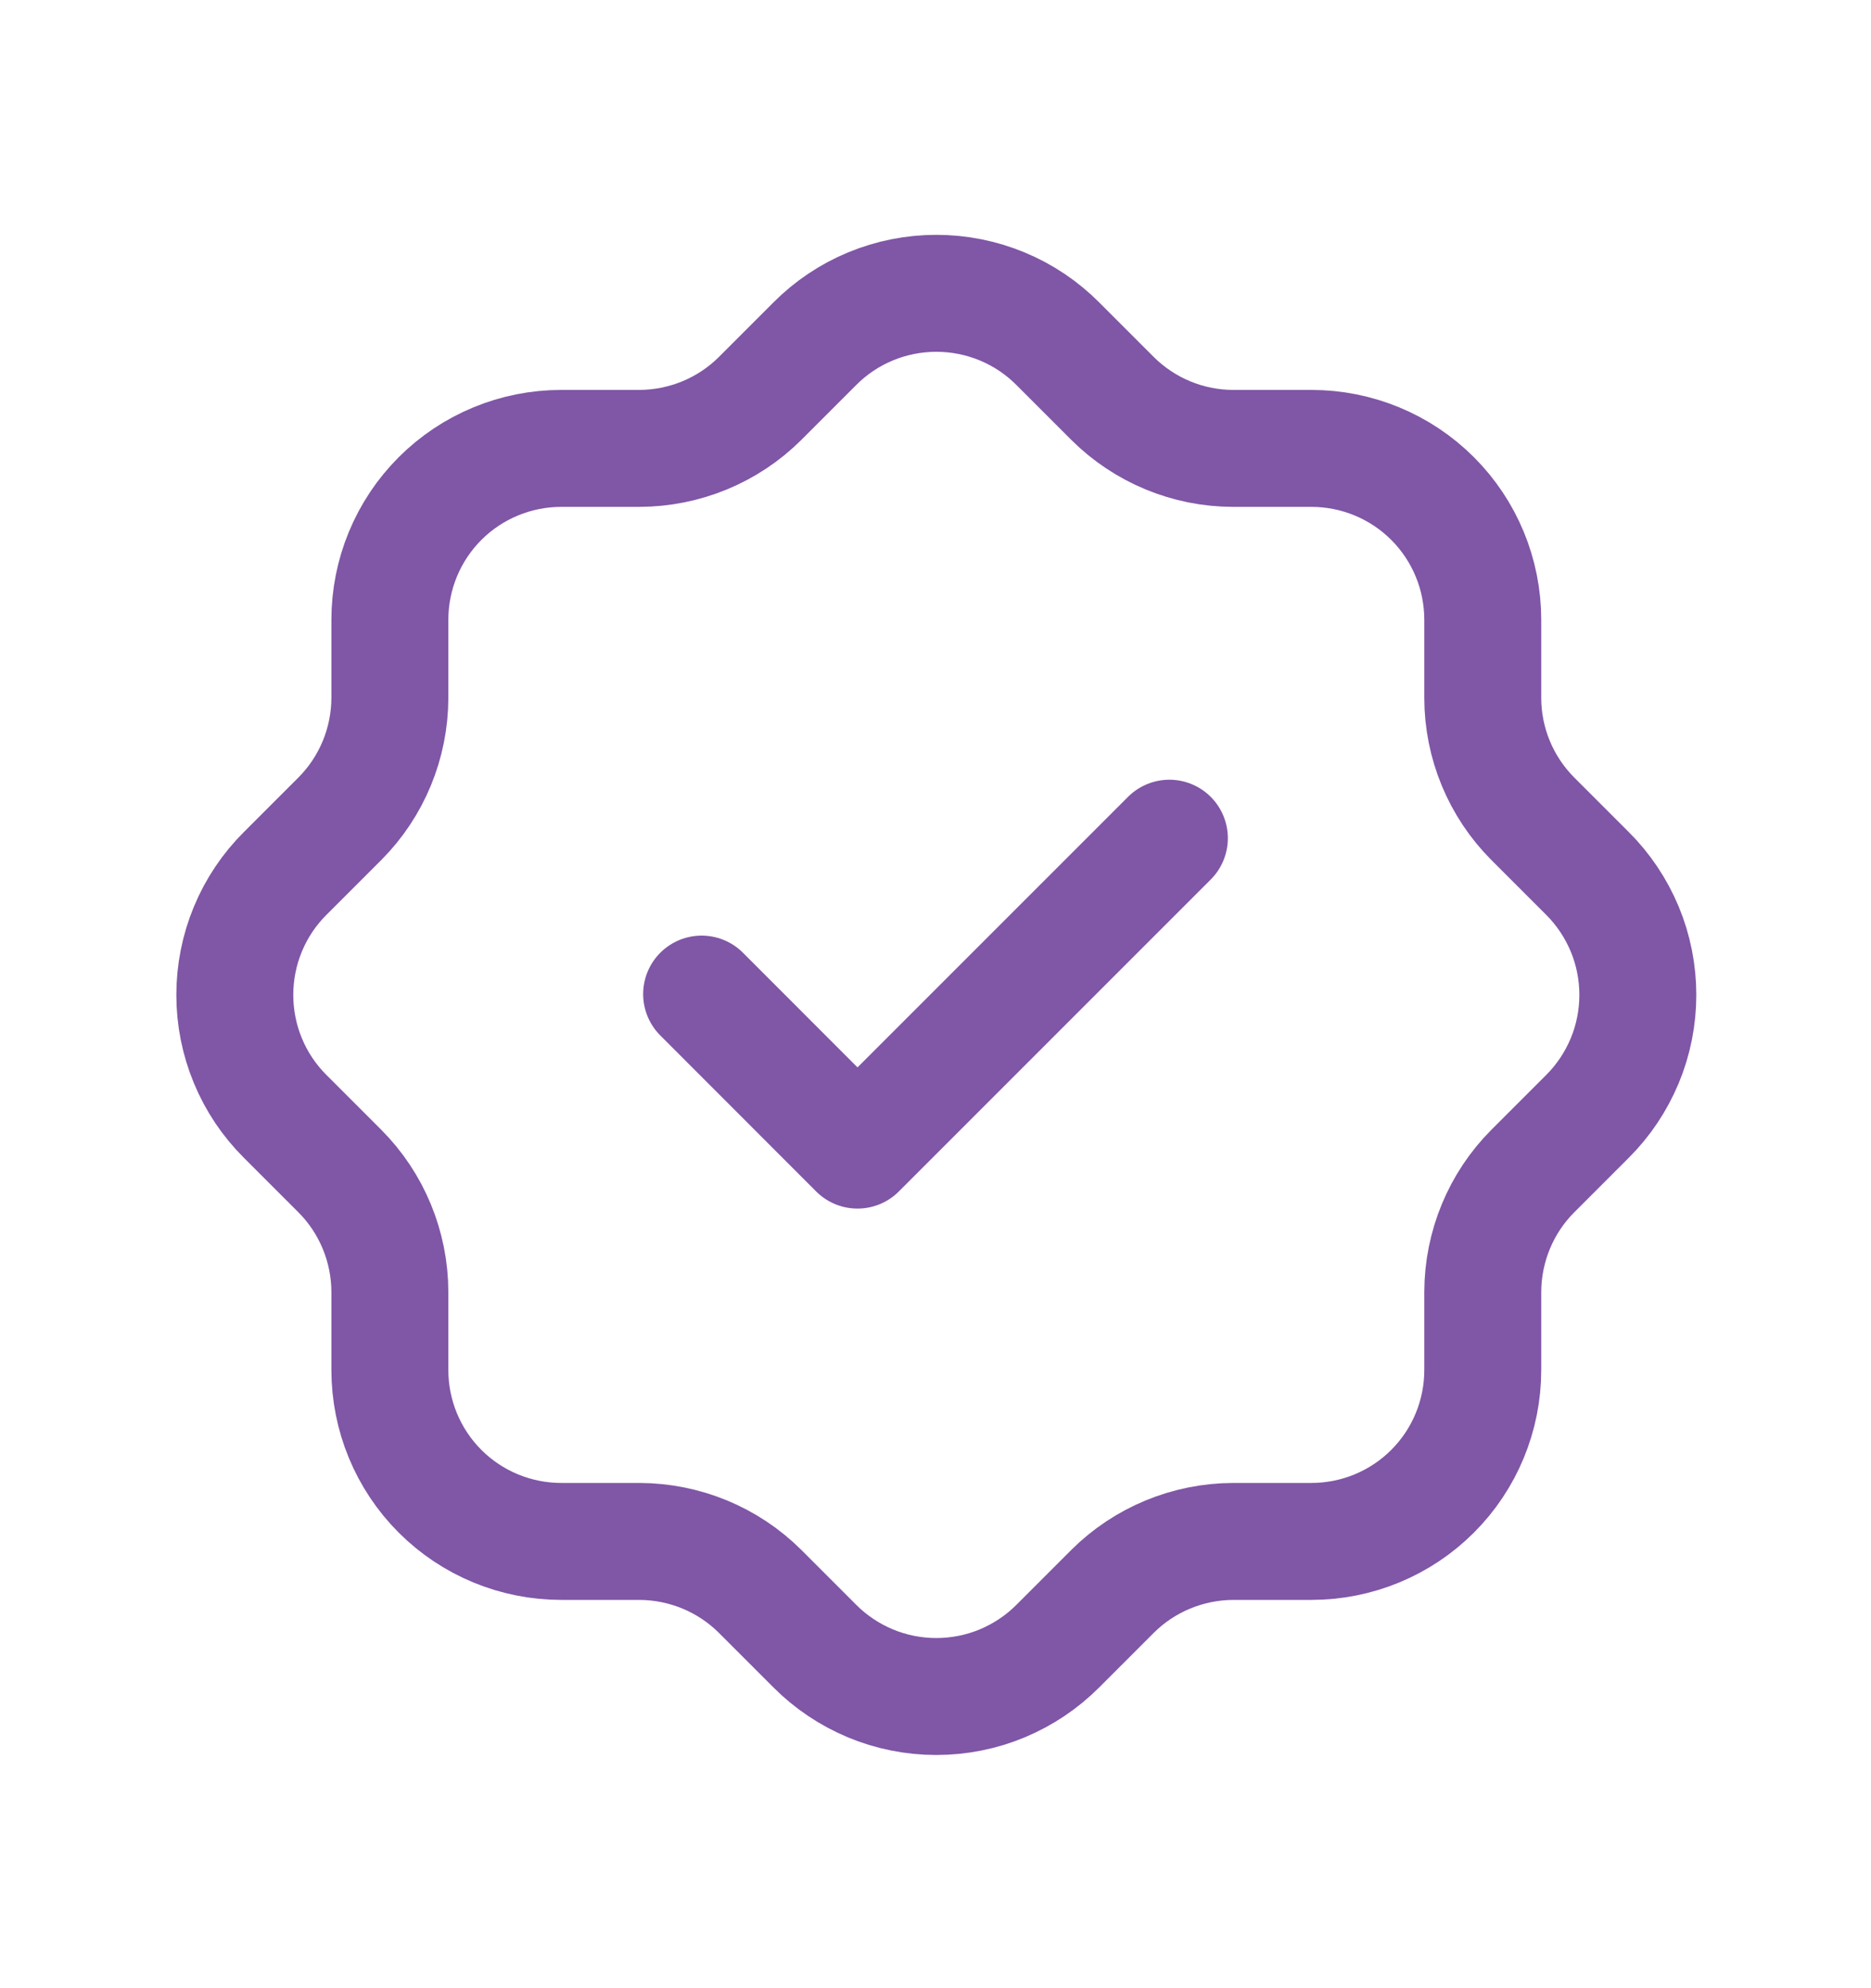
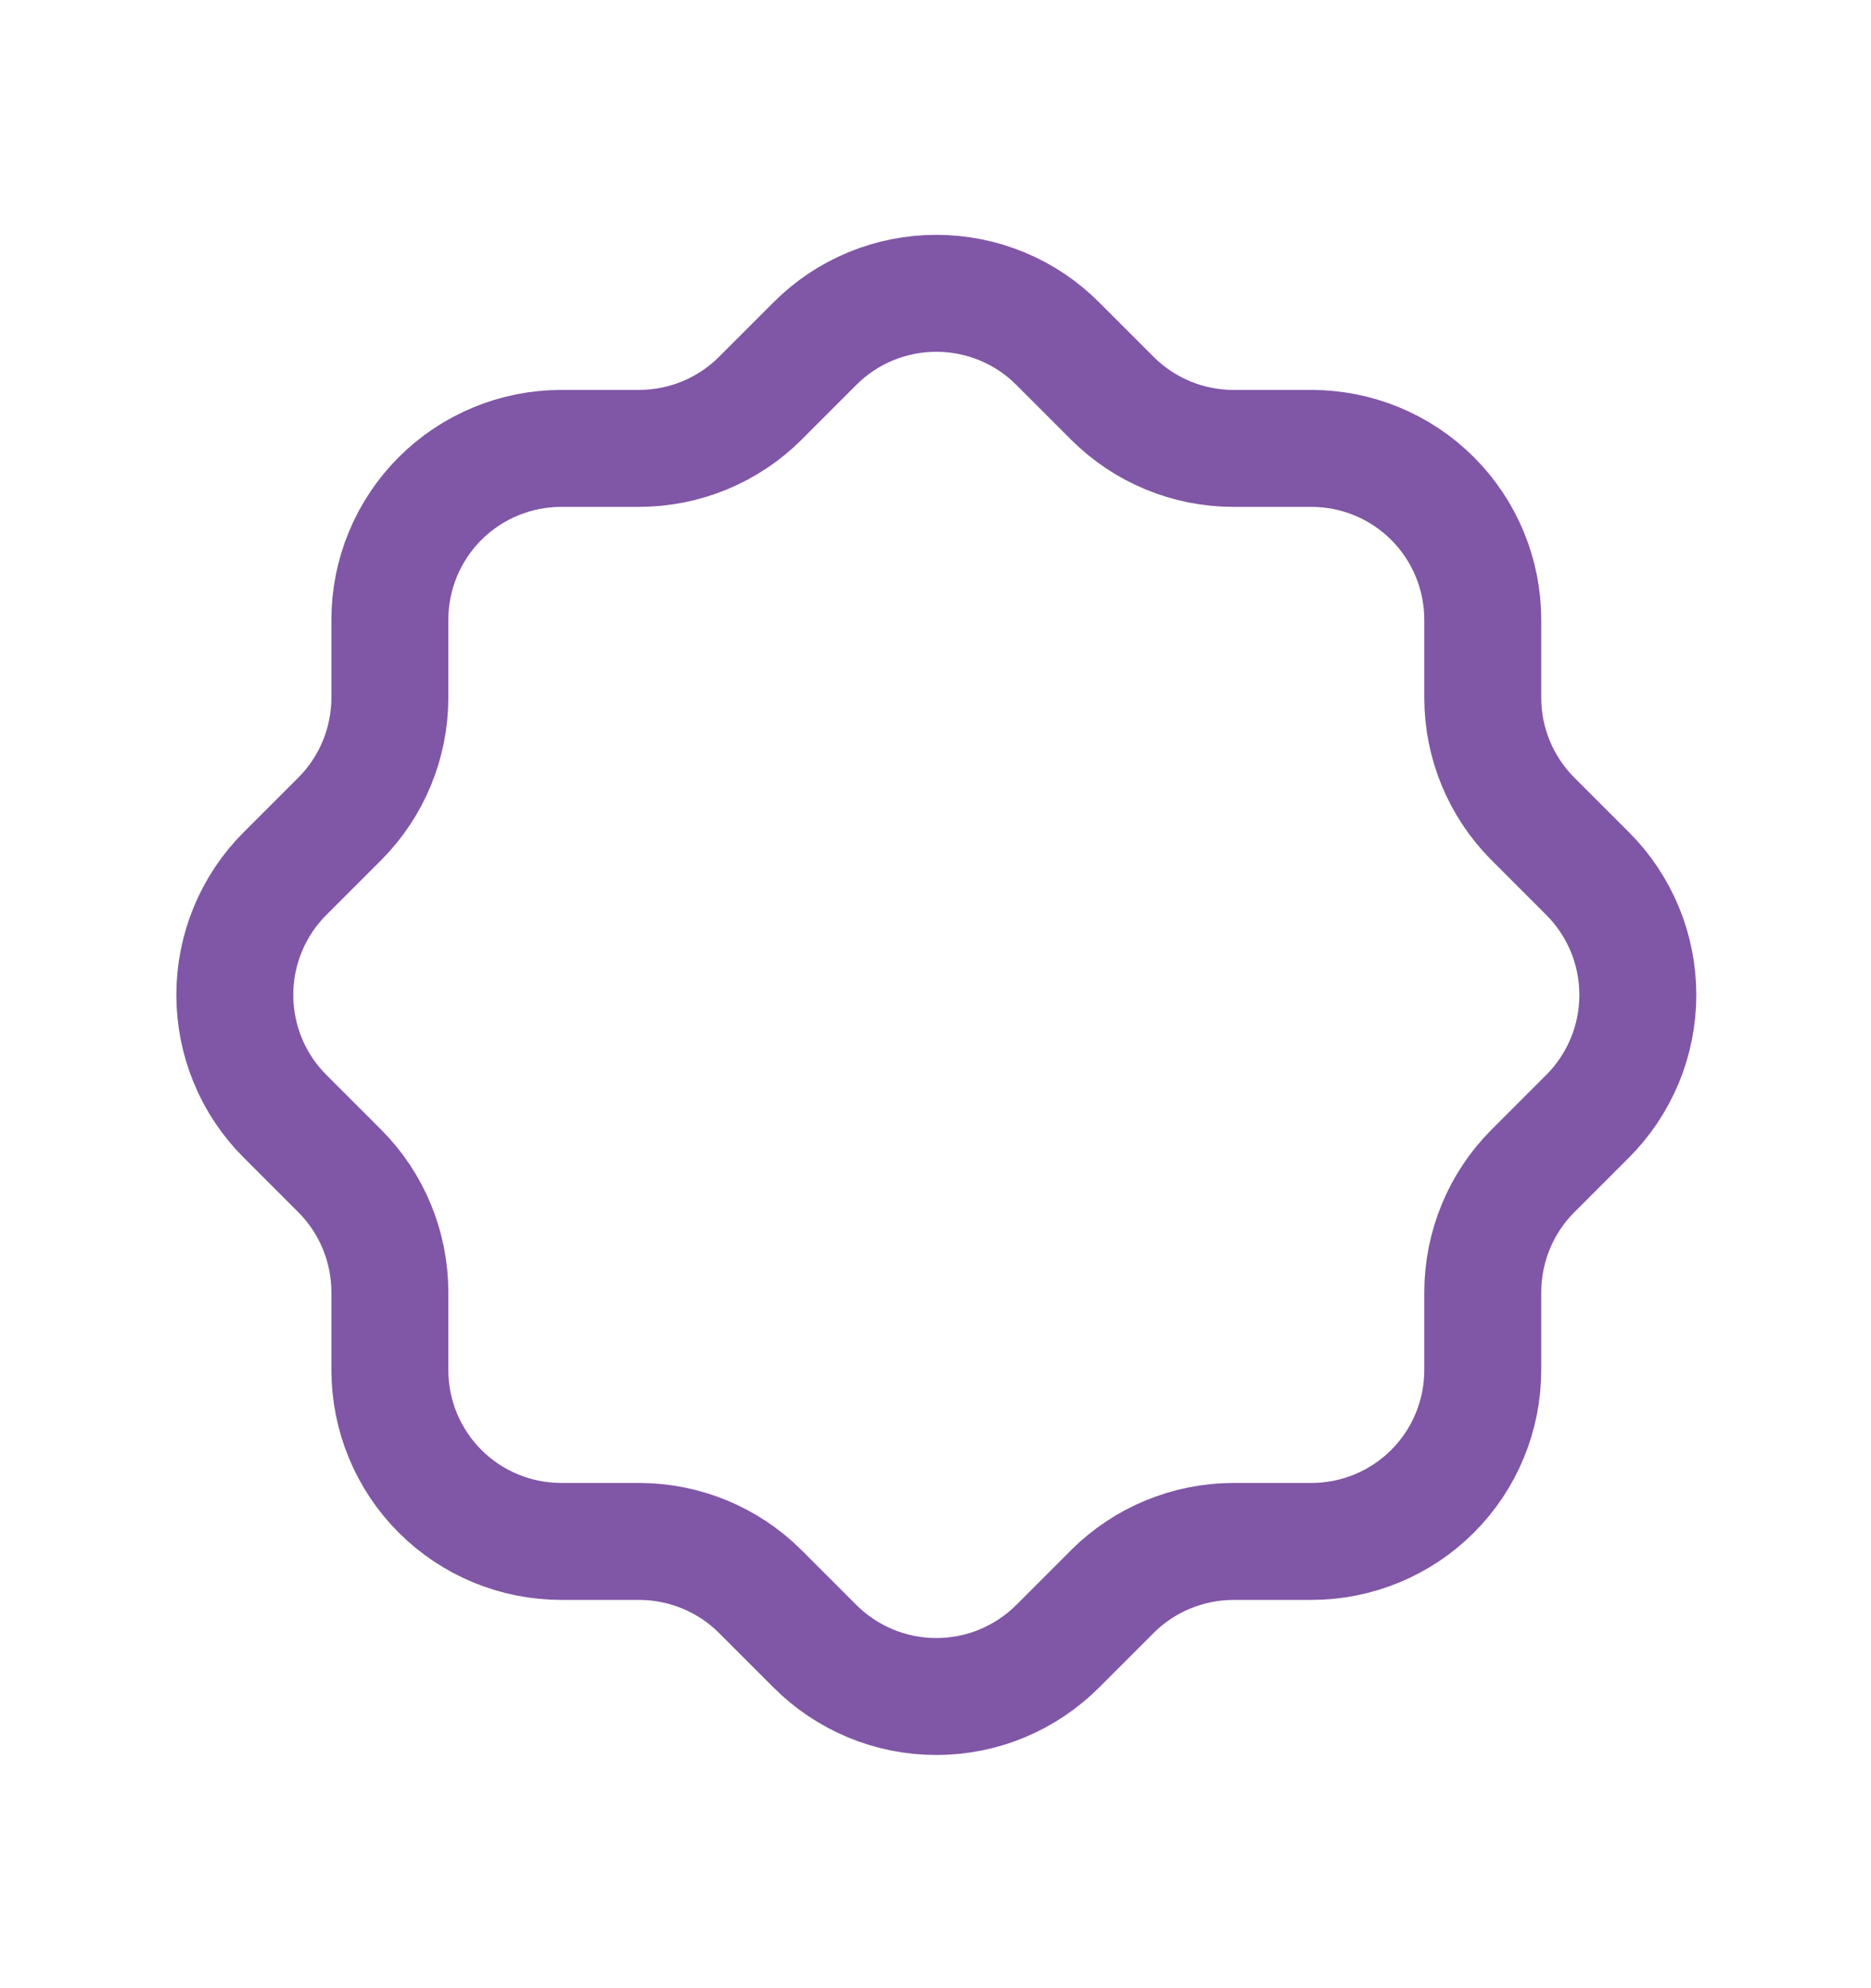
<svg xmlns="http://www.w3.org/2000/svg" width="16" height="17" viewBox="0 0 16 17" fill="none">
  <g id="Frame">
    <path id="Vector" d="M3.334 5.3C3.334 4.911 3.488 4.538 3.763 4.263C4.038 3.988 4.411 3.834 4.8 3.834H5.467C5.854 3.833 6.226 3.68 6.5 3.407L6.967 2.94C7.103 2.803 7.265 2.694 7.444 2.62C7.622 2.546 7.814 2.508 8.007 2.508C8.2 2.508 8.392 2.546 8.57 2.62C8.749 2.694 8.911 2.803 9.047 2.94L9.514 3.407C9.788 3.68 10.16 3.834 10.547 3.834H11.214C11.603 3.834 11.976 3.988 12.251 4.263C12.526 4.538 12.68 4.911 12.68 5.3V5.967C12.68 6.354 12.834 6.726 13.107 7L13.574 7.467C13.711 7.603 13.819 7.765 13.894 7.944C13.968 8.122 14.006 8.314 14.006 8.507C14.006 8.7 13.968 8.892 13.894 9.07C13.819 9.249 13.711 9.411 13.574 9.547L13.107 10.014C12.834 10.288 12.681 10.66 12.68 11.047V11.714C12.68 12.103 12.526 12.476 12.251 12.751C11.976 13.026 11.603 13.18 11.214 13.18H10.547C10.16 13.181 9.788 13.334 9.514 13.607L9.047 14.074C8.911 14.211 8.749 14.319 8.57 14.394C8.392 14.468 8.2 14.506 8.007 14.506C7.814 14.506 7.622 14.468 7.444 14.394C7.265 14.319 7.103 14.211 6.967 14.074L6.5 13.607C6.226 13.334 5.854 13.181 5.467 13.18H4.8C4.411 13.18 4.038 13.026 3.763 12.751C3.488 12.476 3.334 12.103 3.334 11.714V11.047C3.333 10.66 3.18 10.288 2.907 10.014L2.44 9.547C2.303 9.411 2.194 9.249 2.12 9.07C2.046 8.892 2.008 8.7 2.008 8.507C2.008 8.314 2.046 8.122 2.12 7.944C2.194 7.765 2.303 7.603 2.44 7.467L2.907 7C3.18 6.726 3.333 6.354 3.334 5.967V5.3Z" stroke="#8056A6" stroke-linecap="round" stroke-linejoin="round" />
-     <path id="Vector_2" d="M6 8.5L7.333 9.834L10 7.167" stroke="#8056A6" stroke-linecap="round" stroke-linejoin="round" />
  </g>
</svg>